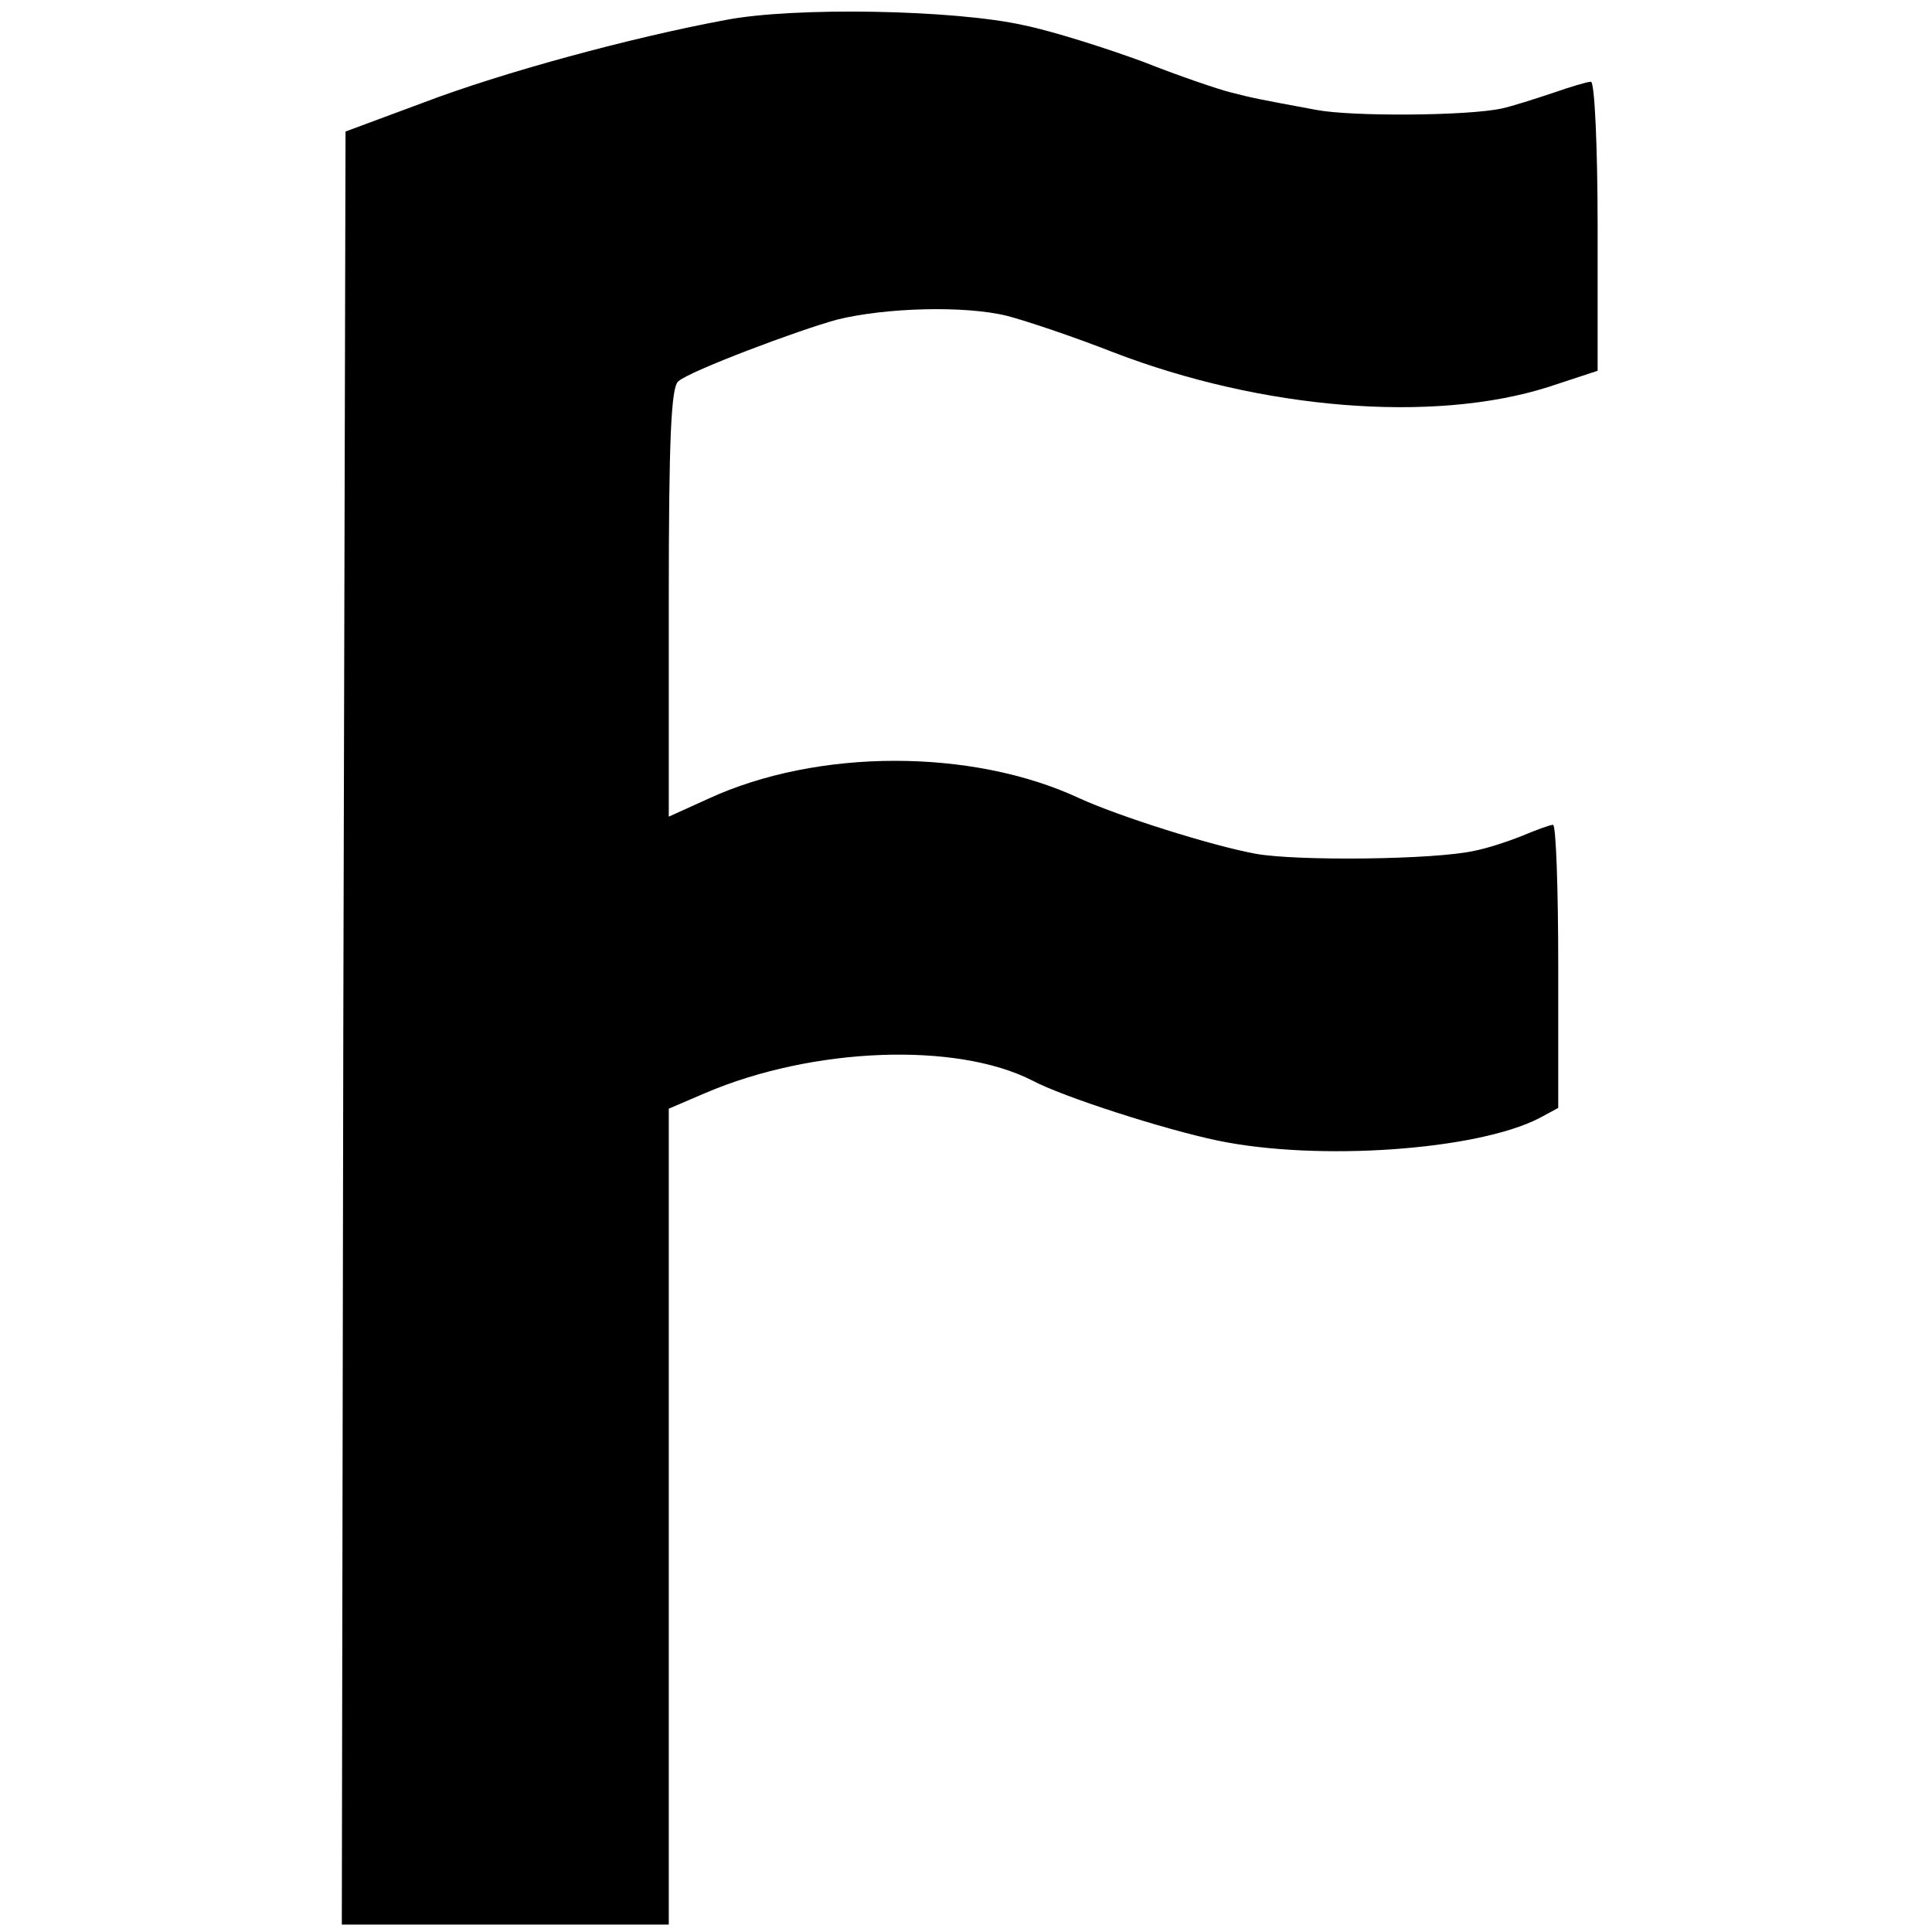
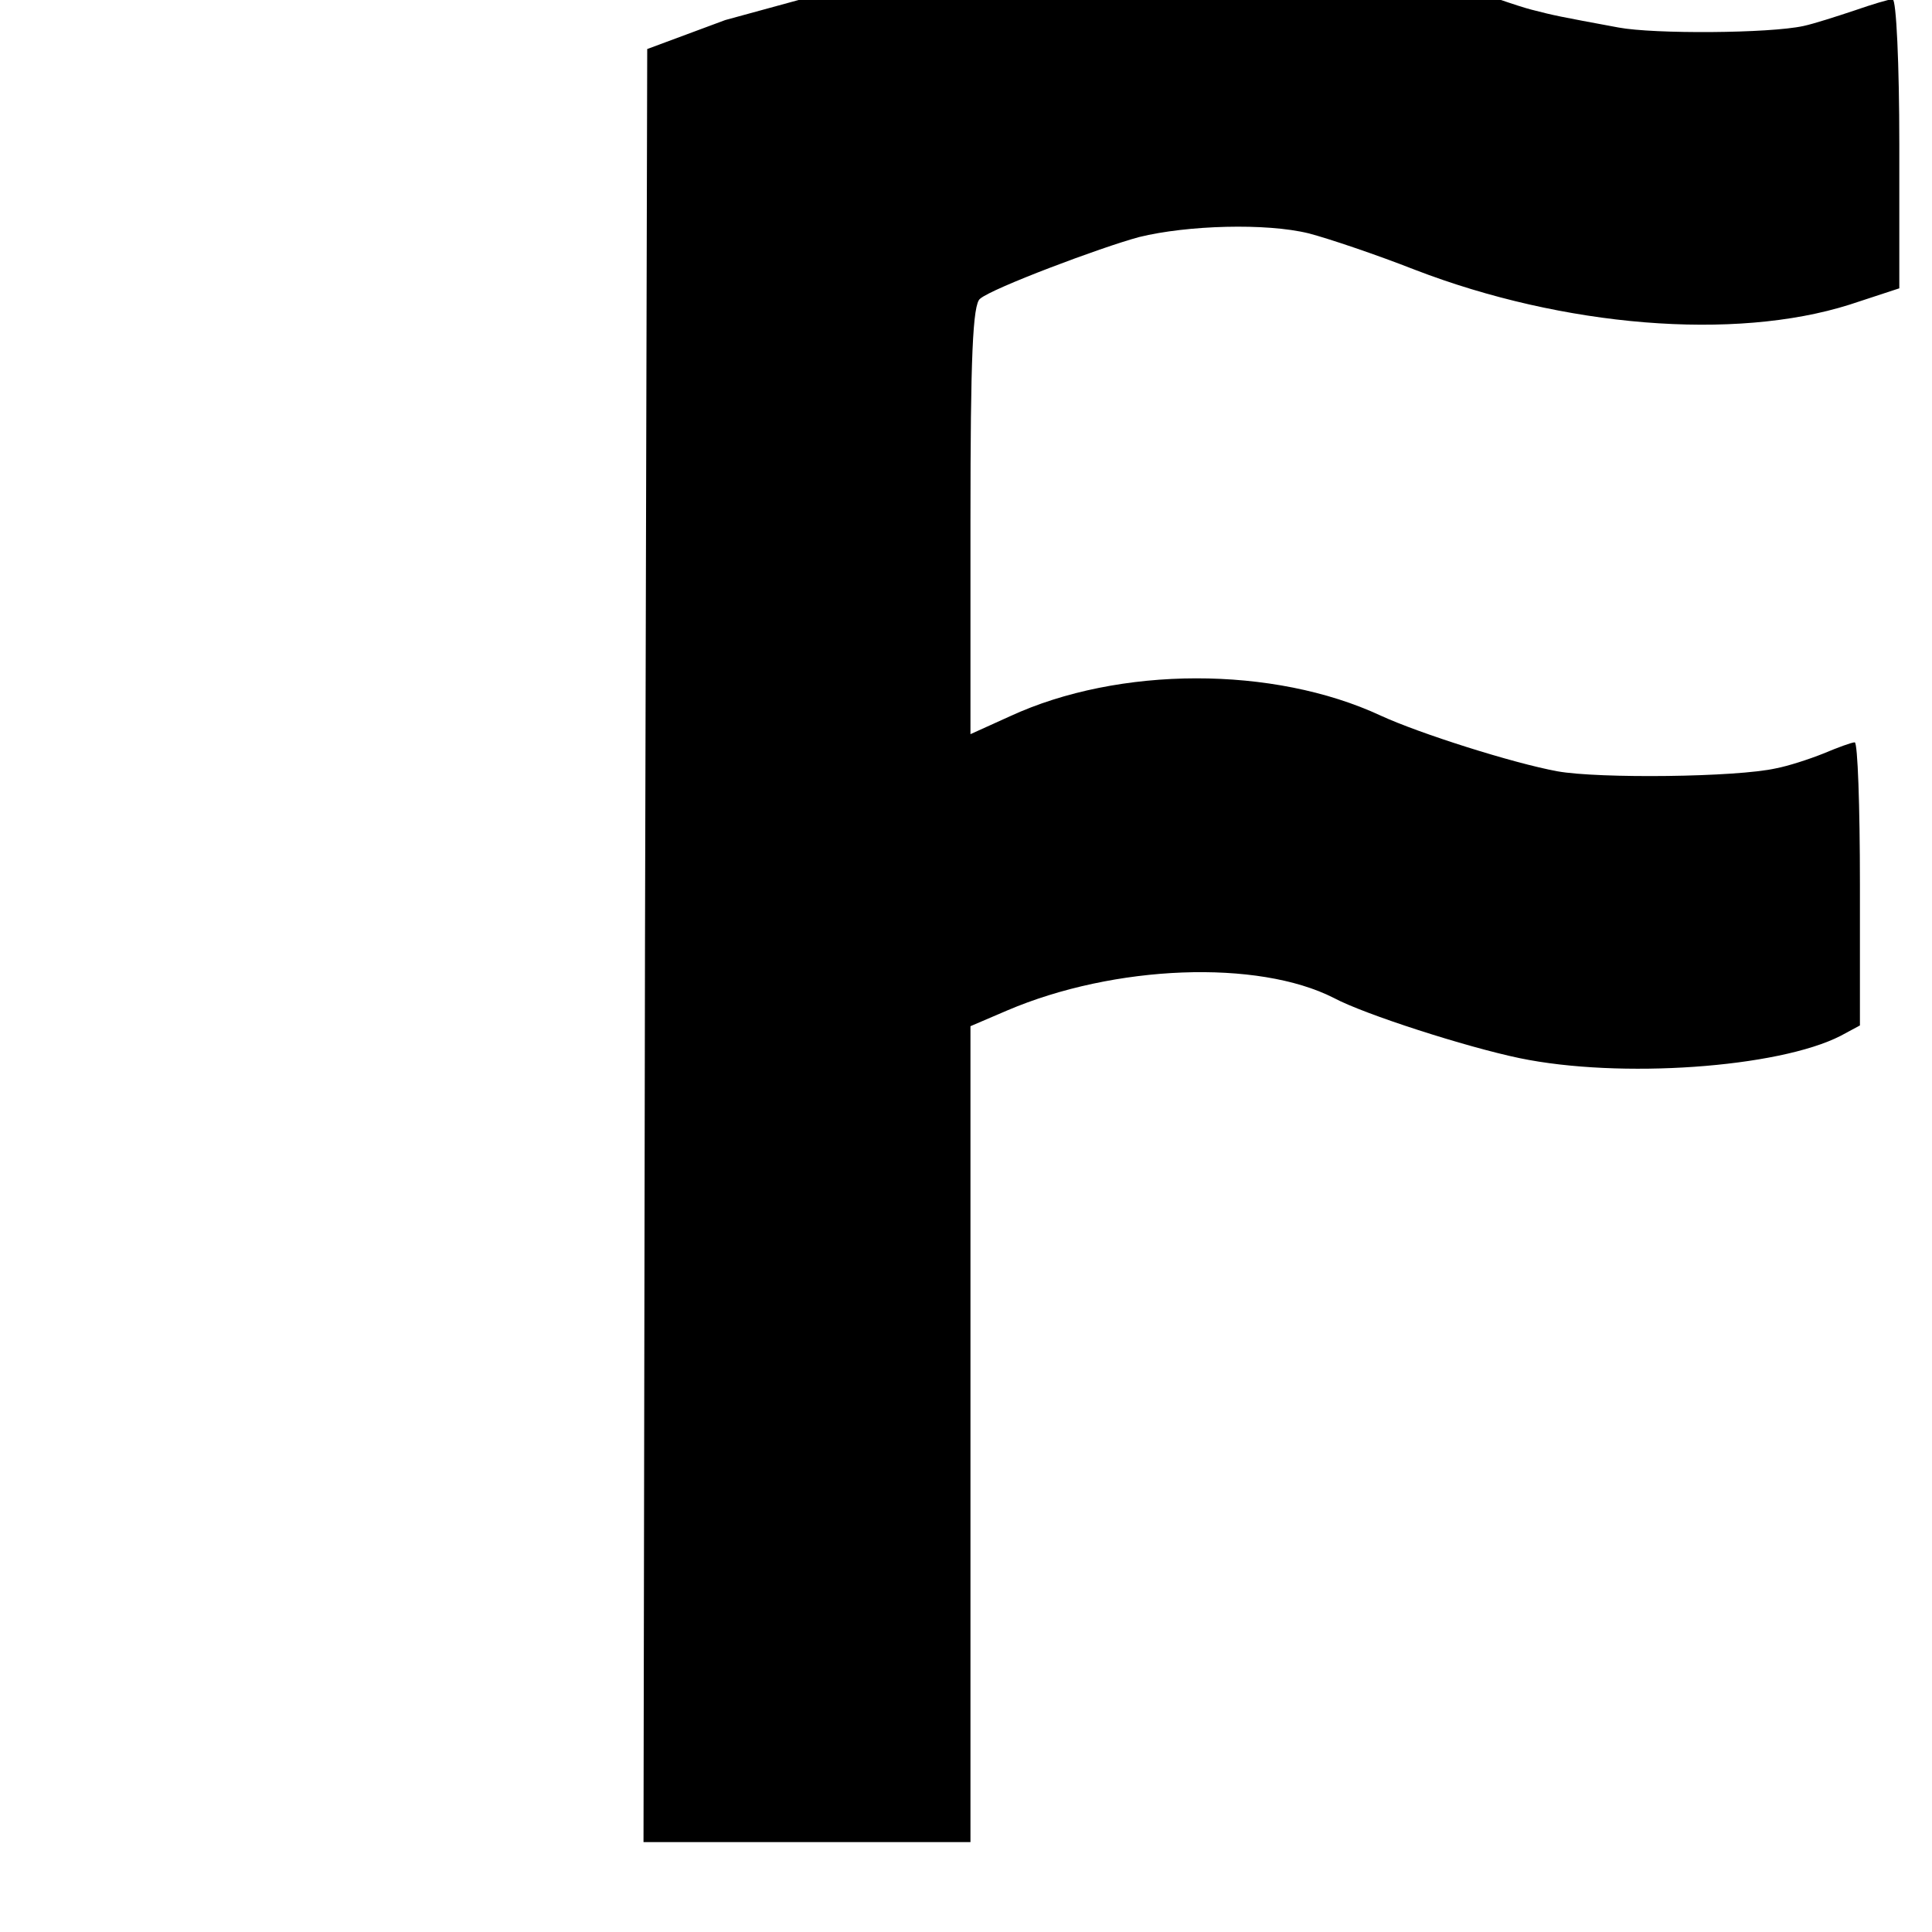
<svg xmlns="http://www.w3.org/2000/svg" version="1.0" width="260pt" height="260pt" viewBox="0 0 260 260" preserveAspectRatio="xMidYMid meet">
  <g transform="translate(0,260) scale(0.1,-0.1)" fill="#000000" stroke="none">
-     <path d="M976 2573 c-129 -24 -301 -71 -406 -111 l-105 -39 -3 -1206 -2 -1207 220 0 220 0 0 549 0 549 49 21 c145 62 338 69 440 17 41 -22 178 -66 250 -81 135 -28 348 -13 432 30 l26 14 0 190 c0 105 -3 191 -7 191 -4 0 -23 -7 -42 -15 -20 -8 -48 -17 -64 -20 -53 -12 -238 -14 -294 -4 -60 11 -186 51 -238 75 -144 67 -352 67 -499 -1 l-53 -24 0 288 c0 219 3 291 13 298 16 14 162 69 214 83 65 16 171 19 228 5 27 -7 92 -29 143 -49 200 -77 430 -96 585 -47 l67 22 0 194 c0 107 -4 195 -9 195 -5 0 -28 -7 -51 -15 -24 -8 -55 -18 -69 -21 -46 -10 -201 -11 -249 -2 -81 15 -86 16 -117 24 -16 4 -69 22 -117 41 -49 18 -121 41 -160 49 -93 21 -310 25 -402 7z" />
+     <path d="M976 2573 l-105 -39 -3 -1206 -2 -1207 220 0 220 0 0 549 0 549 49 21 c145 62 338 69 440 17 41 -22 178 -66 250 -81 135 -28 348 -13 432 30 l26 14 0 190 c0 105 -3 191 -7 191 -4 0 -23 -7 -42 -15 -20 -8 -48 -17 -64 -20 -53 -12 -238 -14 -294 -4 -60 11 -186 51 -238 75 -144 67 -352 67 -499 -1 l-53 -24 0 288 c0 219 3 291 13 298 16 14 162 69 214 83 65 16 171 19 228 5 27 -7 92 -29 143 -49 200 -77 430 -96 585 -47 l67 22 0 194 c0 107 -4 195 -9 195 -5 0 -28 -7 -51 -15 -24 -8 -55 -18 -69 -21 -46 -10 -201 -11 -249 -2 -81 15 -86 16 -117 24 -16 4 -69 22 -117 41 -49 18 -121 41 -160 49 -93 21 -310 25 -402 7z" />
  </g>
</svg>